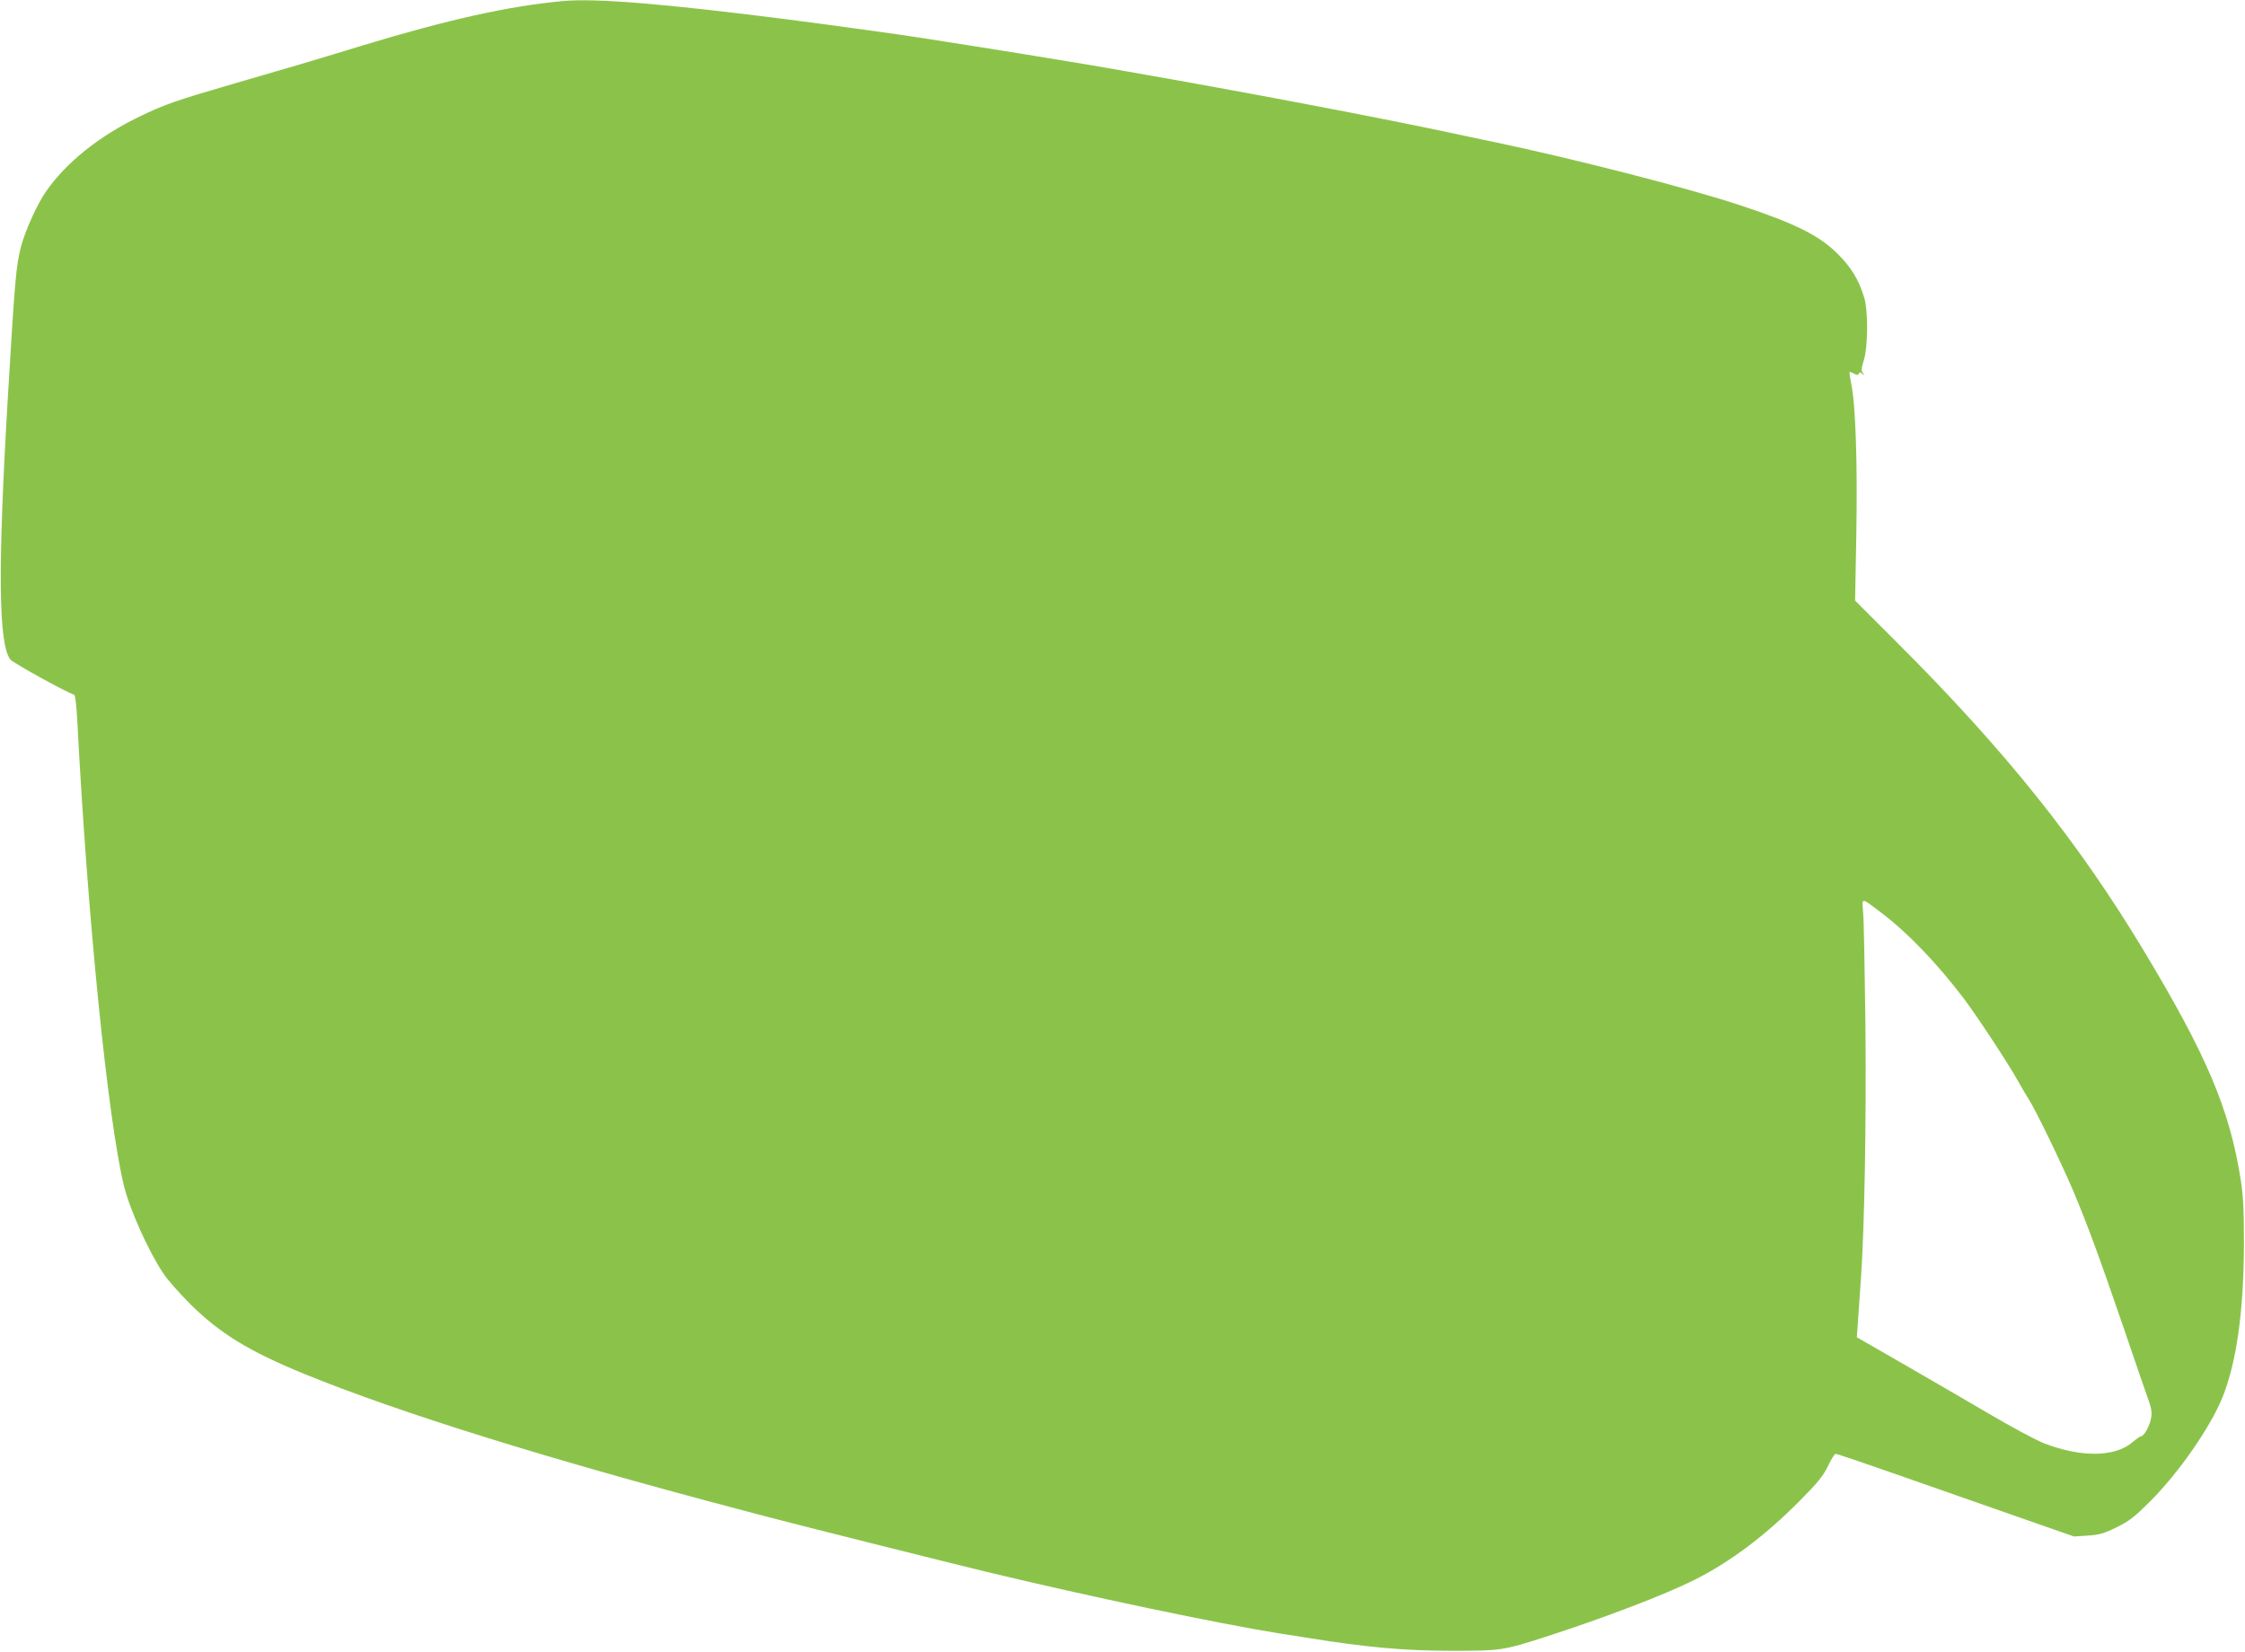
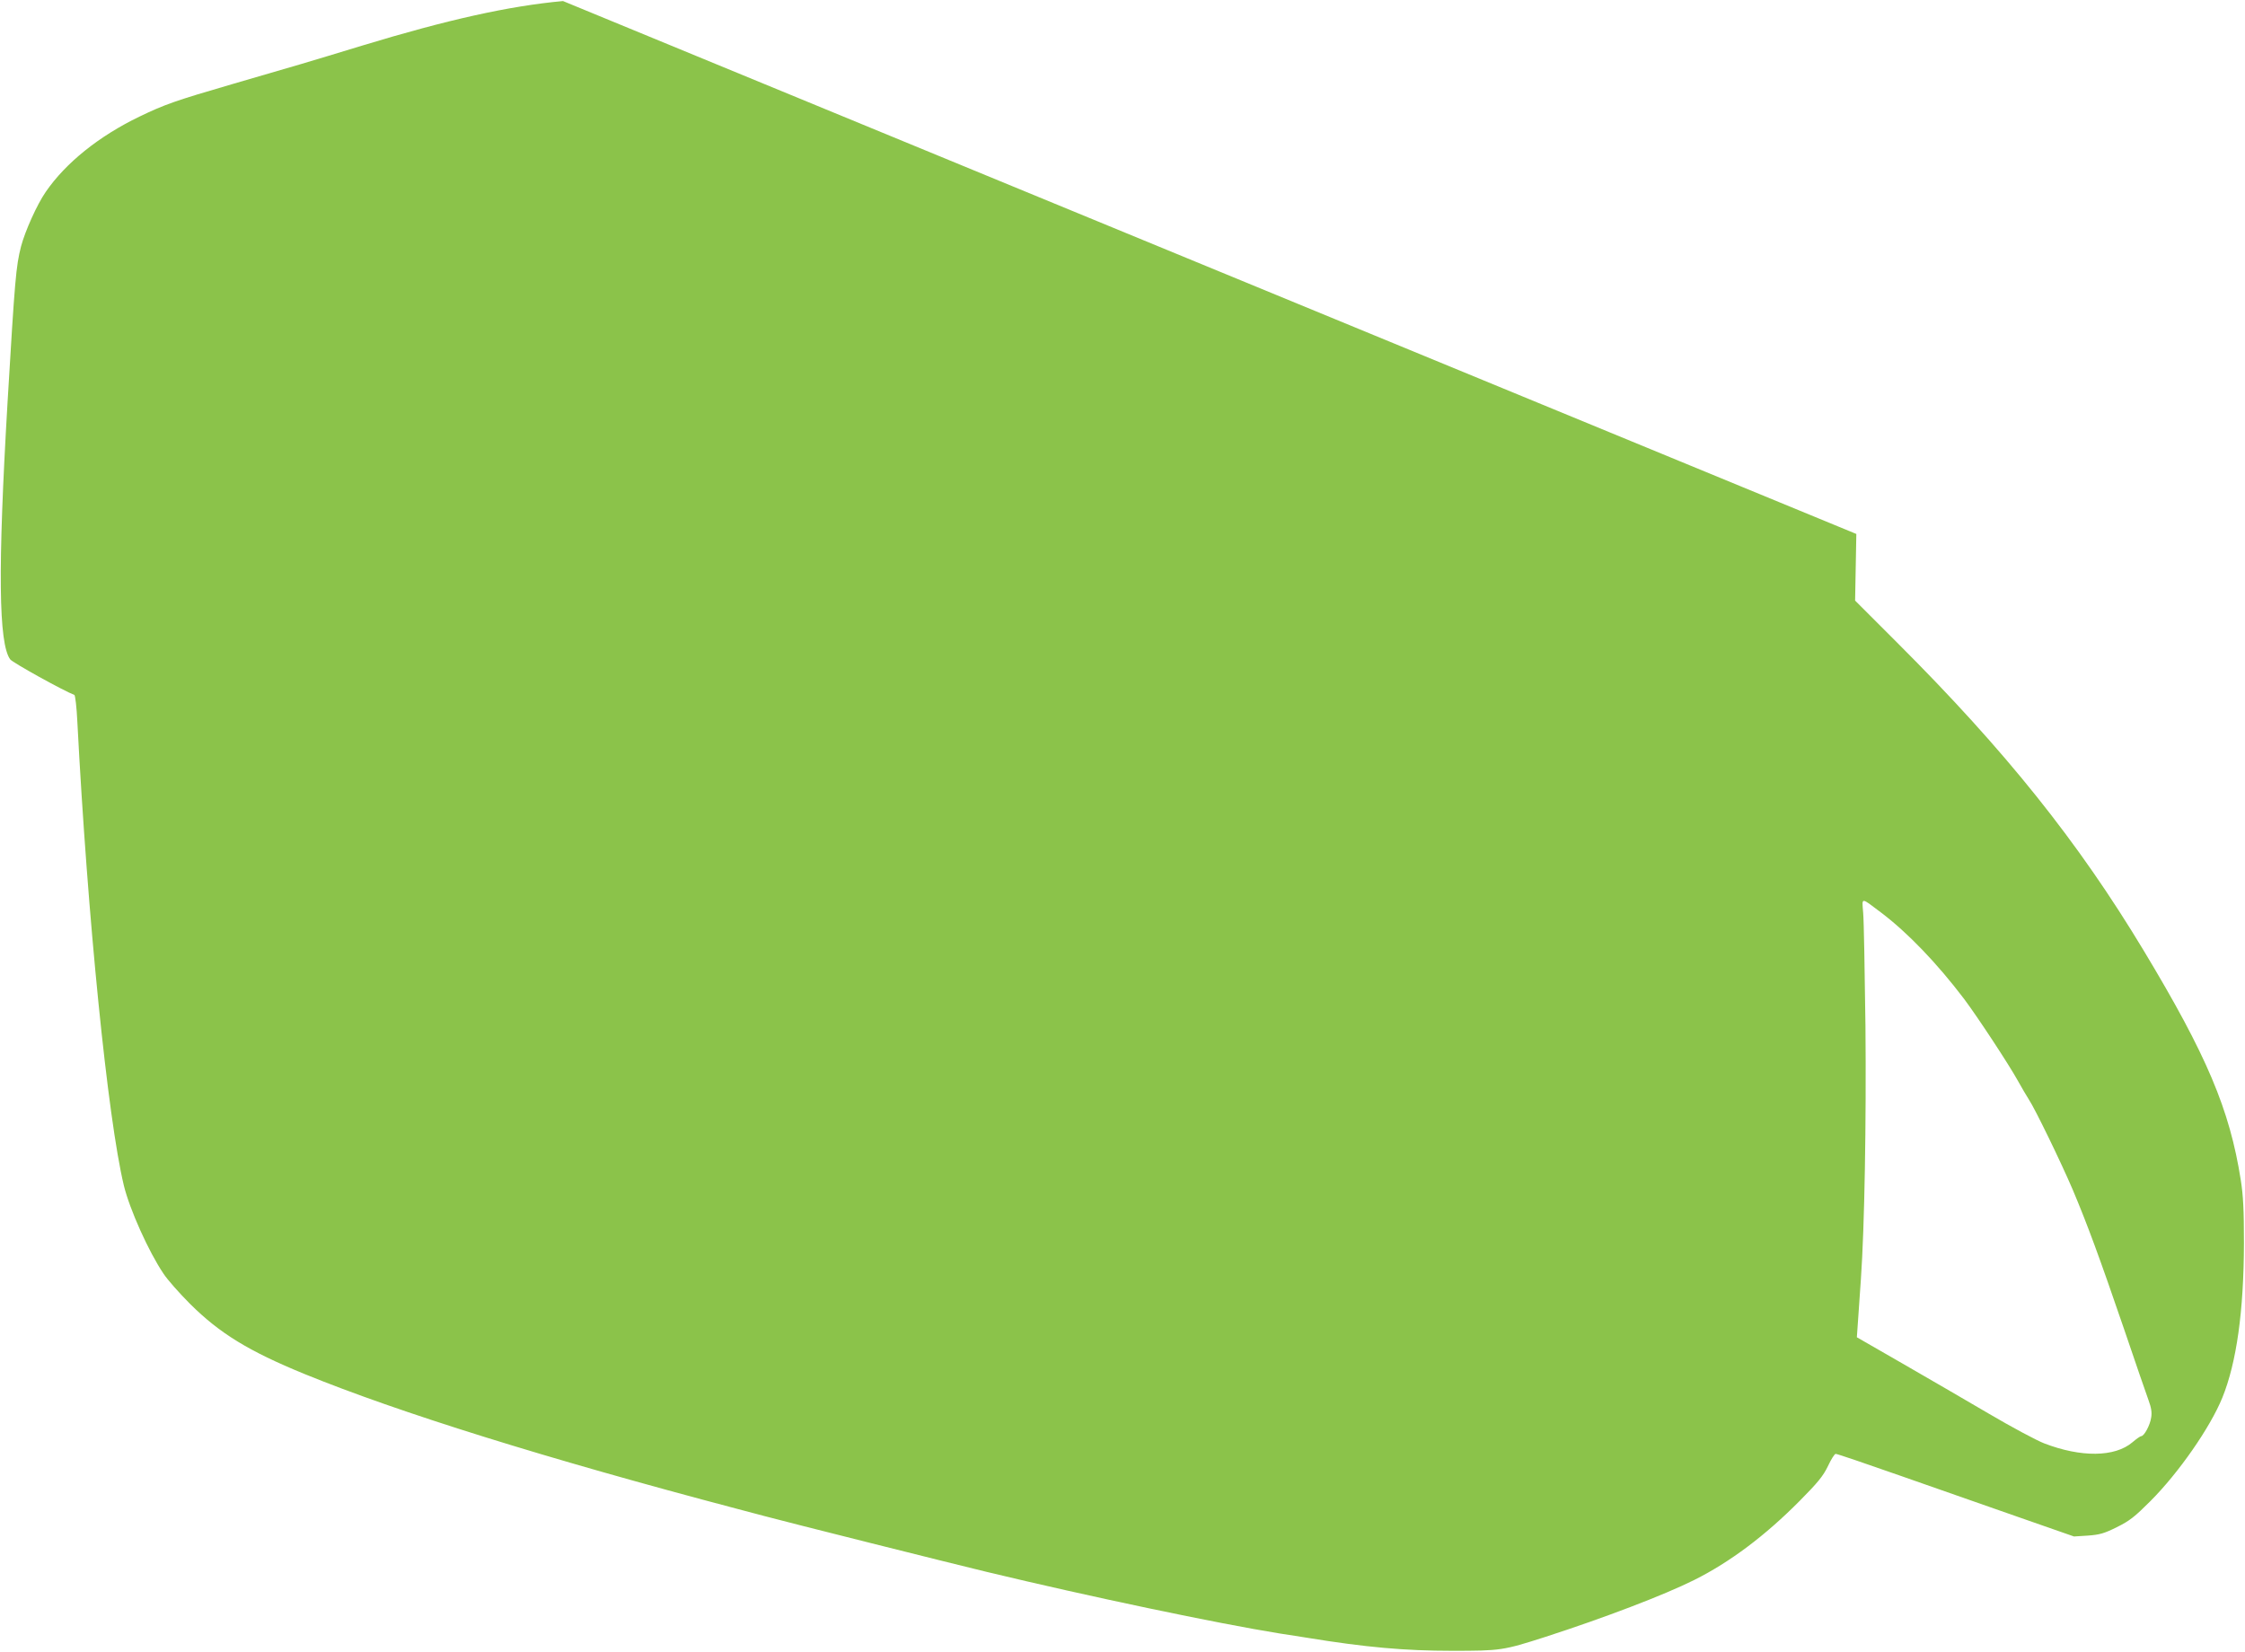
<svg xmlns="http://www.w3.org/2000/svg" version="1.0" width="1280pt" height="942pt" viewBox="0 0 1280 942" preserveAspectRatio="xMidYMid meet">
  <g transform="translate(0,942) scale(0.1,-0.1)" fill="#8bc34a" stroke="none">
-     <path d="M3210 9414 c-307 -28 -658 -106 -1145 -254 -315 -96 -369 -112 -735 -218 -330 -96 -392 -118 -535 -187 -230 -111 -420 -263 -534 -429 -50 -72 -118 -224 -141 -311 -29 -114 -35 -184 -77 -890 -56 -953 -51 -1374 15 -1465 14 -19 307 -181 366 -203 5 -2 13 -70 17 -153 58 -1117 173 -2260 265 -2644 33 -136 141 -377 226 -503 22 -34 91 -112 152 -173 169 -168 334 -269 651 -399 539 -220 1378 -482 2470 -770 55 -15 125 -33 155 -41 122 -33 1050 -266 1266 -318 591 -142 1310 -293 1669 -351 55 -8 127 -20 160 -25 331 -54 557 -74 825 -74 276 0 290 2 530 79 337 109 678 239 850 325 204 102 405 253 602 452 103 104 133 141 160 197 18 39 38 70 44 70 7 1 173 -56 370 -125 198 -69 501 -175 674 -236 l315 -110 79 5 c67 5 93 12 165 48 73 36 102 59 191 148 162 162 342 421 411 591 81 200 122 493 123 880 0 189 -4 271 -18 360 -63 403 -194 712 -554 1310 -374 621 -788 1139 -1405 1755 l-240 240 7 380 c7 399 -4 738 -29 856 -7 35 -11 65 -10 67 2 2 14 -2 26 -9 18 -9 24 -9 27 0 3 9 8 9 20 -1 15 -11 15 -11 4 4 -11 13 -10 26 5 75 24 78 25 285 1 359 -32 102 -72 167 -148 244 -105 106 -243 175 -557 279 -298 99 -959 268 -1408 362 -22 4 -105 22 -185 39 -460 99 -1237 246 -1895 361 -66 11 -169 29 -230 40 -123 21 -598 98 -800 129 -36 6 -93 15 -127 20 -122 20 -566 81 -793 110 -701 89 -1088 121 -1275 104z m7515 -5198 c151 -114 319 -289 473 -492 78 -104 258 -378 308 -469 21 -38 49 -85 61 -104 35 -52 184 -359 251 -516 84 -199 154 -390 291 -790 65 -192 129 -377 141 -410 16 -43 20 -71 15 -99 -6 -43 -40 -106 -57 -106 -5 0 -28 -16 -50 -35 -100 -85 -293 -87 -503 -6 -44 17 -186 93 -315 169 -129 76 -352 205 -494 287 l-259 149 7 100 c4 56 11 160 16 231 21 299 31 901 26 1445 -4 311 -9 601 -13 644 -7 91 -16 91 102 2z" />
+     <path d="M3210 9414 c-307 -28 -658 -106 -1145 -254 -315 -96 -369 -112 -735 -218 -330 -96 -392 -118 -535 -187 -230 -111 -420 -263 -534 -429 -50 -72 -118 -224 -141 -311 -29 -114 -35 -184 -77 -890 -56 -953 -51 -1374 15 -1465 14 -19 307 -181 366 -203 5 -2 13 -70 17 -153 58 -1117 173 -2260 265 -2644 33 -136 141 -377 226 -503 22 -34 91 -112 152 -173 169 -168 334 -269 651 -399 539 -220 1378 -482 2470 -770 55 -15 125 -33 155 -41 122 -33 1050 -266 1266 -318 591 -142 1310 -293 1669 -351 55 -8 127 -20 160 -25 331 -54 557 -74 825 -74 276 0 290 2 530 79 337 109 678 239 850 325 204 102 405 253 602 452 103 104 133 141 160 197 18 39 38 70 44 70 7 1 173 -56 370 -125 198 -69 501 -175 674 -236 l315 -110 79 5 c67 5 93 12 165 48 73 36 102 59 191 148 162 162 342 421 411 591 81 200 122 493 123 880 0 189 -4 271 -18 360 -63 403 -194 712 -554 1310 -374 621 -788 1139 -1405 1755 l-240 240 7 380 z m7515 -5198 c151 -114 319 -289 473 -492 78 -104 258 -378 308 -469 21 -38 49 -85 61 -104 35 -52 184 -359 251 -516 84 -199 154 -390 291 -790 65 -192 129 -377 141 -410 16 -43 20 -71 15 -99 -6 -43 -40 -106 -57 -106 -5 0 -28 -16 -50 -35 -100 -85 -293 -87 -503 -6 -44 17 -186 93 -315 169 -129 76 -352 205 -494 287 l-259 149 7 100 c4 56 11 160 16 231 21 299 31 901 26 1445 -4 311 -9 601 -13 644 -7 91 -16 91 102 2z" />
  </g>
</svg>